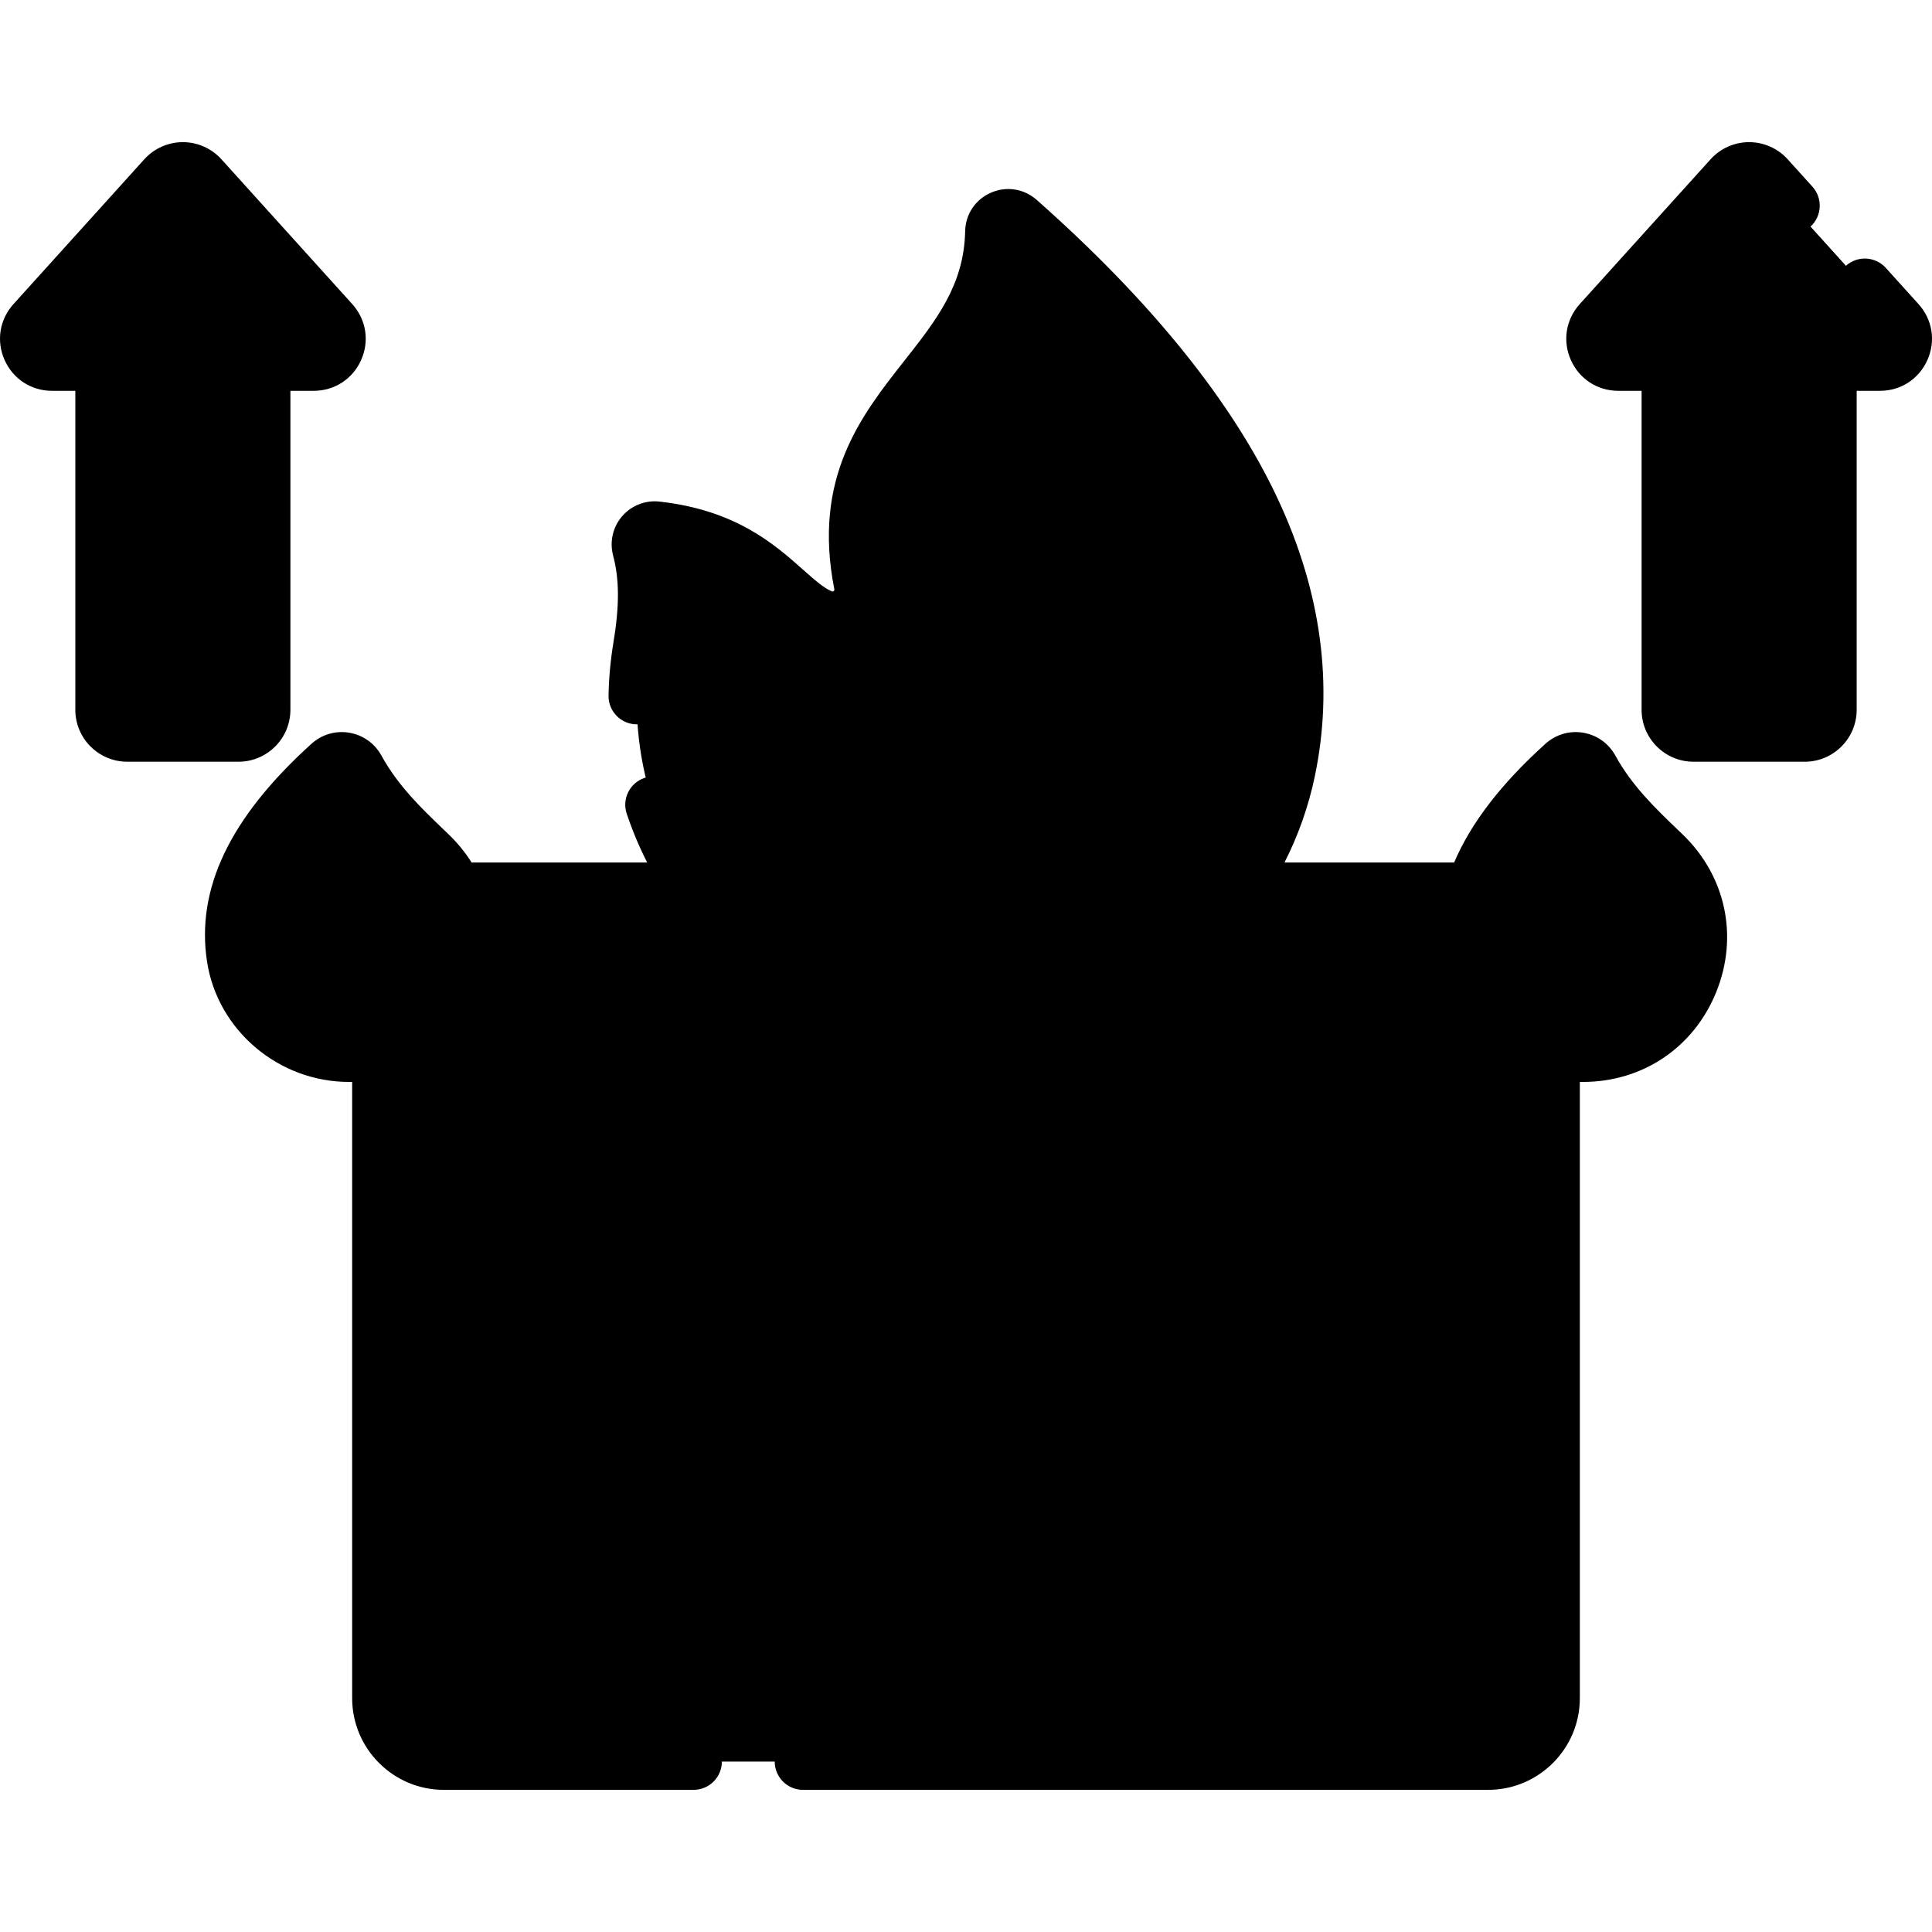
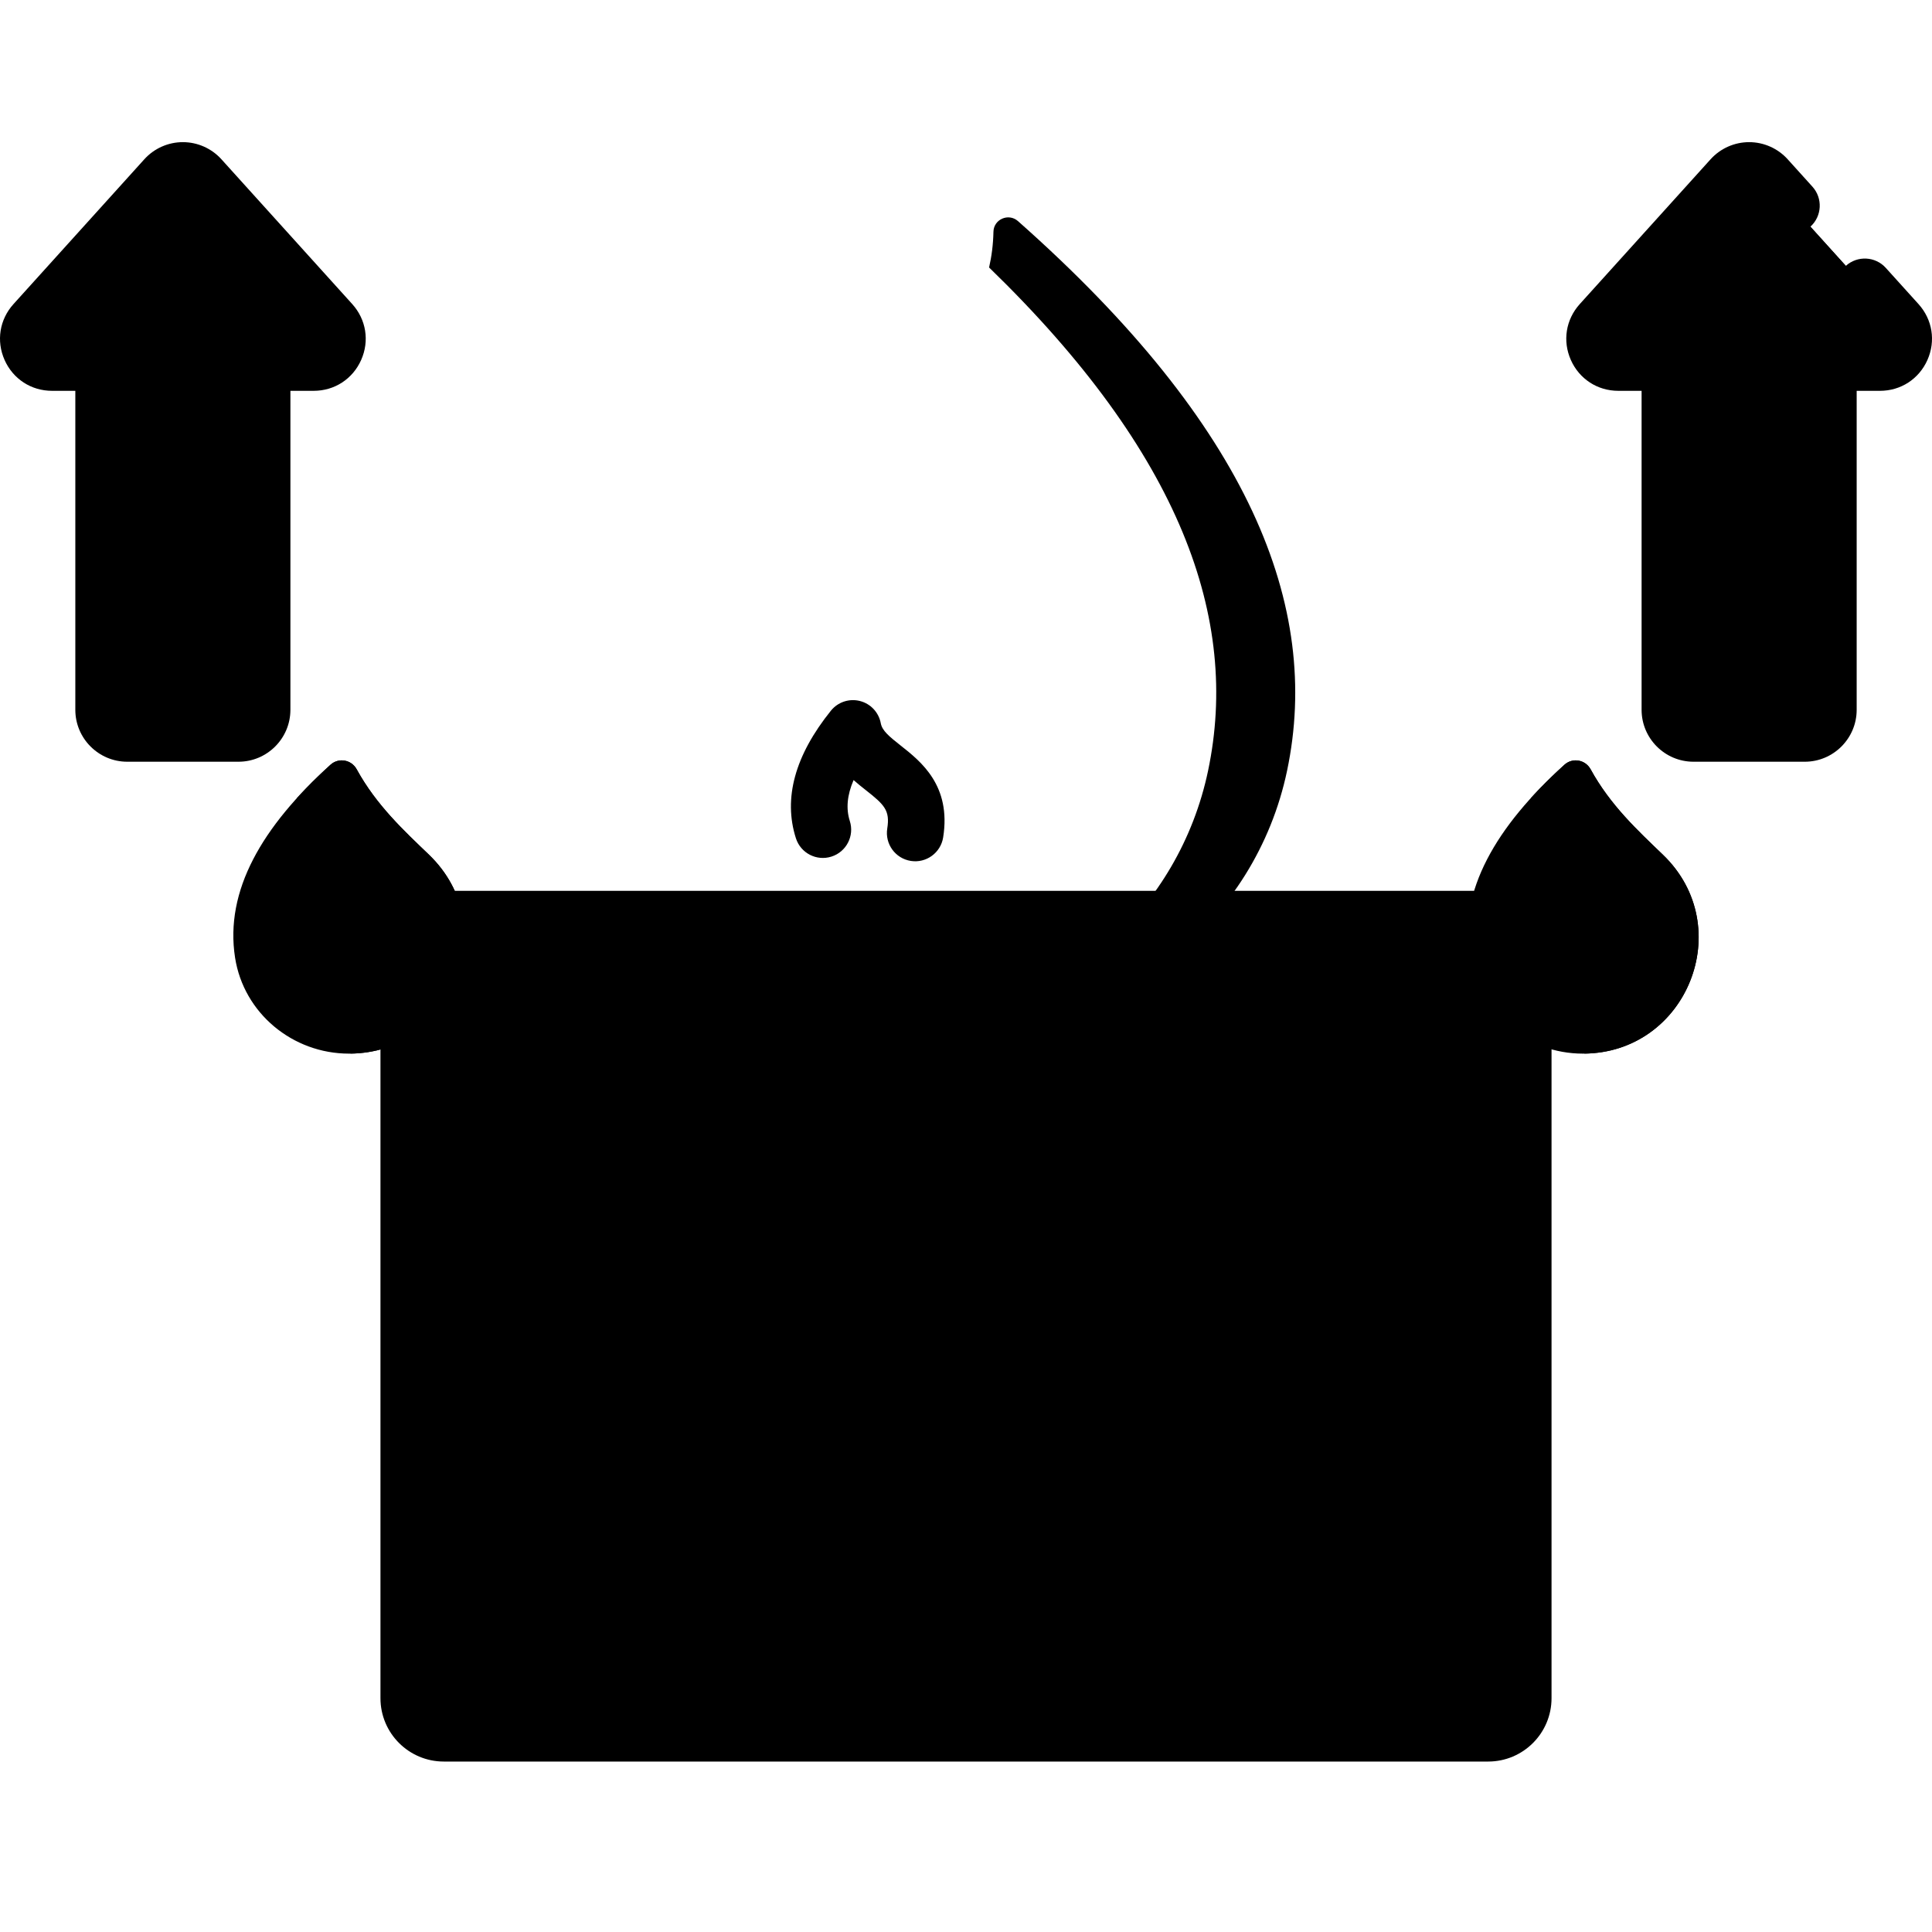
<svg xmlns="http://www.w3.org/2000/svg" id="Capa_1" enable-background="new 0 0 512.03 512.03" height="512" viewBox="0 0 512.03 512.03" width="512">
  <g>
    <g>
      <path d="m394.403 466.856h-276.777c-9.275 0-16.794-7.519-16.794-16.794v-197.177c0-9.275 7.519-16.794 16.794-16.794h276.777c9.275 0 16.794 7.519 16.794 16.794v197.177c.001 9.275-7.519 16.794-16.794 16.794z" fill="hsl(200, 68.7%, 62.1%)" />
-       <path d="m394.403 236.09h-31.812c9.275 0 16.794 7.519 16.794 16.794v197.177c0 9.275-7.519 16.794-16.794 16.794h31.812c9.275 0 16.794-7.519 16.794-16.794v-197.176c0-9.276-7.518-16.795-16.794-16.795z" fill="hsl(200, 66.8%, 55.5%)" />
      <path d="m293.939 341.527-62.367-42.267c-7.979-5.407-18.757.308-18.757 9.947v84.535c0 9.638 10.778 15.354 18.757 9.947l62.367-42.267c7.033-4.768 7.033-15.129 0-19.895z" fill="hsl(178, 12.4%, 96.3%)" />
-       <path d="m169.737 145.292c2.276 8.615 1.701 17.402.207 26.422-8.776 52.964 32.337 101.073 86.024 101.073 40.966 0 76.743-28.46 85.147-68.555 9.111-43.47-9.913-91.281-71.328-145.635-2.483-2.198-6.43-.492-6.497 2.824-.767 37.891-44.068 46.326-34.817 93.276 1.224 6.21-4.905 11.376-10.774 9.006-10.241-4.135-17.097-20.368-43.767-23.316-2.733-.303-4.897 2.247-4.195 4.905z" fill="hsl(255, 87.0%, 72.6%)" />
      <g>
        <path d="m269.786 58.596c-2.483-2.198-6.43-.492-6.497 2.824-.068 3.375-.479 6.513-1.155 9.468 50.86 49.311 66.462 93.181 58.044 133.343-7.683 36.658-38.251 63.575-74.743 67.923 3.448.413 6.961.632 10.532.632 40.966 0 76.743-28.46 85.147-68.555 9.111-43.469-9.913-91.281-71.328-145.635z" fill="hsl(251, 87.0%, 67.2%)" />
      </g>
      <path d="m389.323 253.8c-2.759-17.753 7.123-34.699 25.288-51.119 2.164-1.956 5.542-1.358 6.944 1.201 5.241 9.562 12.564 16.298 19.168 22.649 19.879 19.12 6.366 52.709-21.216 52.709-14.912 0-27.893-10.704-30.184-25.44z" fill="hsl(255, 87.0%, 72.6%)" />
      <path d="m440.723 226.531c-6.604-6.352-13.927-13.088-19.168-22.649-1.402-2.558-4.78-3.157-6.944-1.201-3.244 2.933-6.219 5.882-8.91 8.85 5.109 8.379 11.78 14.546 17.848 20.383 14.985 14.413 10.989 37.042-3.698 47.313 27.347-.281 40.668-33.656 20.872-52.696z" fill="hsl(251, 87.0%, 67.2%)" />
      <path d="m62.298 253.8c-2.759-17.753 7.123-34.699 25.288-51.119 2.164-1.956 5.542-1.358 6.944 1.201 5.241 9.562 12.564 16.298 19.168 22.649 19.879 19.12 6.366 52.709-21.216 52.709-14.912 0-27.893-10.704-30.184-25.44z" fill="hsl(255, 87.0%, 72.6%)" />
      <path d="m113.698 226.531c-6.604-6.352-13.927-13.088-19.168-22.649-1.402-2.558-4.78-3.157-6.944-1.201-3.244 2.933-6.219 5.882-8.91 8.85 5.109 8.379 11.78 14.546 17.848 20.383 14.985 14.413 10.989 37.042-3.698 47.313 27.347-.281 40.668-33.656 20.872-52.696z" fill="hsl(251, 87.0%, 67.2%)" />
      <path d="m87.785 85.614-34.673-38.376c-2.487-2.753-6.809-2.753-9.296 0l-34.673 38.376c-3.64 4.028-.781 10.464 4.648 10.464h7.408c3.46 0 6.264 2.805 6.264 6.264v85.772c0 3.46 2.805 6.264 6.264 6.264h29.473c3.46 0 6.264-2.805 6.264-6.264v-85.772c0-3.46 2.805-6.264 6.264-6.264h7.407c5.431-.001 8.289-6.436 4.65-10.464z" fill="hsl(330, 52.2%, 74.7%)" />
      <path d="m87.785 85.614-34.673-38.376c-2.487-2.753-6.809-2.753-9.296 0l-6.45 7.139 28.222 31.237c3.64 4.028.781 10.464-4.648 10.464h-7.407c-3.46 0-6.264 2.805-6.264 6.264v85.772c0 3.46-2.805 6.264-6.264 6.264h22.196c3.459 0 6.264-2.805 6.264-6.264v-85.772c0-3.46 2.804-6.264 6.264-6.264h7.407c5.43-.001 8.288-6.436 4.649-10.464z" fill="hsl(358, 49.2%, 63.3%)" />
      <path d="m502.886 85.614-34.673-38.376c-2.487-2.753-6.809-2.753-9.296 0l-34.673 38.376c-3.64 4.028-.781 10.464 4.648 10.464h7.408c3.46 0 6.264 2.805 6.264 6.264v85.772c0 3.46 2.805 6.264 6.264 6.264h29.473c3.46 0 6.264-2.805 6.264-6.264v-85.772c0-3.46 2.805-6.264 6.264-6.264h7.407c5.431-.001 8.29-6.436 4.65-10.464z" fill="hsl(330, 52.2%, 74.7%)" />
      <path d="m502.886 85.614-34.673-38.376c-2.487-2.753-6.809-2.753-9.296 0l-6.45 7.139 28.222 31.237c3.64 4.028.781 10.464-4.648 10.464h-7.407c-3.46 0-6.264 2.805-6.264 6.264v85.772c0 3.46-2.805 6.264-6.264 6.264h22.196c3.459 0 6.264-2.805 6.264-6.264v-85.772c0-3.46 2.804-6.264 6.264-6.264h7.407c5.43-.001 8.289-6.436 4.649-10.464z" fill="hsl(358, 49.2%, 63.3%)" />
    </g>
    <g>
-       <path d="m235.78 293.05c-5.997-4.062-13.696-4.479-20.091-1.086-6.398 3.393-10.373 10-10.373 17.242v84.534c0 7.242 3.975 13.849 10.372 17.241 2.877 1.525 6.017 2.281 9.146 2.281 3.83 0 7.646-1.132 10.945-3.367l62.367-42.268c5.364-3.636 8.566-9.675 8.566-16.154 0-6.48-3.202-12.52-8.566-16.155 0 0 0 0 0-.001zm53.951 62.161-62.367 42.267c-2.028 1.377-3.926.634-4.648.252-.722-.383-2.399-1.537-2.399-3.989v-84.534c0-2.452 1.679-3.607 2.4-3.99.406-.216 1.188-.546 2.155-.546.748 0 1.607.197 2.492.798l62.367 42.268c1.789 1.212 1.982 3.018 1.982 3.738.001.719-.193 2.524-1.982 3.736z" />
-       <path d="m263.781 171.745c1.166 2.946 3.989 4.743 6.977 4.743 5.265 0 8.924-5.327 6.973-10.261-2.613-6.606-.528-9.576 4.437-15.666 1.468-1.8 3.068-3.762 4.486-5.972 4.52 5.41 6.496 10.717 6.012 16.062-.373 4.125 2.668 7.772 6.794 8.146 4.104.374 7.771-2.668 8.146-6.793 1.185-13.083-5.432-25.482-19.665-36.853-2.289-1.828-5.436-2.156-8.053-.84-2.618 1.317-4.229 4.039-4.124 6.967.11 3.108-1.812 5.624-5.22 9.803-5.067 6.213-12.721 15.6-6.763 30.664z" />
      <path d="m241.375 228.166c4.1.653 7.935-2.149 8.585-6.229 2.186-13.744-5.887-20.111-11.229-24.324-3.142-2.478-4.938-3.975-5.3-5.929-.534-2.881-2.697-5.188-5.538-5.905-2.844-.717-5.841.286-7.678 2.569-9.54 11.85-12.662 23.225-9.28 33.811 1.261 3.945 5.48 6.124 9.427 4.861 3.946-1.26 6.123-5.481 4.862-9.427-1.046-3.271-.721-6.862.998-10.85 1.107.981 2.211 1.852 3.22 2.647 4.943 3.899 6.471 5.363 5.703 10.19-.65 4.092 2.139 7.936 6.23 8.586z" />
-       <path d="m445.923 221.126-1.195-1.147c-6.008-5.762-12.221-11.72-16.595-19.702-1.784-3.254-4.896-5.473-8.539-6.088-3.623-.612-7.275.455-10.012 2.928-11.749 10.62-19.786 21.053-24.195 31.473h-44.965c3.613-7.109 6.344-14.758 8.033-22.82 5.044-24.068 1.76-48.779-9.762-73.448-12.022-25.74-33.533-52.435-63.937-79.343-3.371-2.98-8.026-3.709-12.149-1.901-4.113 1.803-6.725 5.708-6.815 10.19-.289 14.246-7.638 23.577-16.147 34.382-11.417 14.497-24.356 30.929-18.53 60.495.021.111.062.317-.191.527-.196.162-.303.12-.416.075-2.161-.873-4.703-3.129-7.646-5.743-7.521-6.681-17.823-15.831-38.105-18.073-3.721-.412-7.424 1.04-9.877 3.885-2.463 2.857-3.356 6.742-2.393 10.391 1.688 6.387 1.705 13.349.059 23.28-.756 4.568-1.182 9.227-1.265 13.848-.074 4.142 3.224 7.559 7.365 7.633 4.156.041 7.559-3.223 7.633-7.365.069-3.893.428-7.817 1.065-11.665 1.122-6.769 2.124-15.353.733-24.334 12.268 2.461 18.896 8.349 24.823 13.613 3.817 3.391 7.424 6.594 11.99 8.438 5.247 2.12 11.22 1.191 15.59-2.423 4.404-3.641 6.455-9.384 5.351-14.988-4.493-22.802 4.817-34.625 15.599-48.315 7.697-9.774 16.283-20.676 18.704-35.932 51.733 47.38 72.555 91.161 63.64 133.694-7.602 36.27-40.323 62.594-77.806 62.594-34.342 0-64.742-21.859-75.646-54.393-1.316-3.928-5.564-6.044-9.495-4.728-3.927 1.316-6.044 5.567-4.728 9.495 1.504 4.488 3.321 8.805 5.42 12.93h-46.53c-1.676-2.666-3.71-5.173-6.093-7.464l-1.198-1.151c-6.007-5.761-12.218-11.718-16.592-19.698-1.784-3.254-4.896-5.473-8.539-6.088-3.622-.612-7.276.456-10.012 2.928-21.629 19.551-30.68 38.469-27.669 57.834 2.816 18.123 18.979 31.789 37.595 31.789.284 0 .567-.003.85-.009v163.33c0 13.396 10.898 24.295 24.295 24.295h66.189c4.143 0 7.5-3.357 7.5-7.5s-3.357-7.5-7.5-7.5h-66.189c-5.125 0-9.295-4.17-9.295-9.295v-166.644c8.718-3.904 15.691-11.07 19.509-20.547 2.562-6.359 3.379-12.952 2.561-19.279h50.625c17.594 22.715 45.007 36.696 74.942 36.696 30.001 0 57.442-14.219 74.926-36.696h50.645c-.343 3.775-.217 7.56.374 11.362 1.971 12.68 10.477 23.179 21.785 28.34v166.769c0 5.125-4.169 9.295-9.294 9.295h-181.588c-4.143 0-7.5 3.357-7.5 7.5s3.357 7.5 7.5 7.5h181.587c13.396 0 24.294-10.898 24.294-24.295v-163.33c.27.006.54.009.811.009 15.878 0 29.426-9.147 35.357-23.871 5.936-14.733 2.509-30.729-8.942-41.743zm-331.996 36.138c-2.819 6.999-9.933 14.477-21.444 14.477-11.291 0-21.081-8.208-22.772-19.092-2.058-13.235 4.547-26.958 20.177-41.87 5.209 8.302 11.66 14.49 17.429 20.022l1.184 1.137c8.304 7.988 8.248 18.321 5.426 25.326zm327.025 0c-2.819 6.998-9.934 14.477-21.444 14.477-11.291 0-21.081-8.208-22.773-19.093-2.057-13.237 4.547-26.958 20.178-41.87 5.21 8.304 11.662 14.493 17.433 20.027l1.18 1.132c8.305 7.989 8.248 18.321 5.426 25.327z" />
      <path d="m76.965 188.114v-84.536h6.172c5.519 0 10.339-3.133 12.579-8.177s1.334-10.72-2.365-14.815l-34.673-38.376c-2.605-2.883-6.328-4.537-10.214-4.537-3.885 0-7.607 1.653-10.213 4.537l-34.673 38.376c-3.699 4.095-4.605 9.771-2.365 14.815s7.061 8.177 12.579 8.177h6.171v84.536c0 7.589 6.175 13.764 13.765 13.764h29.474c7.588 0 13.763-6.175 13.763-13.764zm-15-1.236h-27.002v-84.536c0-7.589-6.175-13.764-13.764-13.764h-4.626l31.891-35.297 31.892 35.297h-4.626c-7.59 0-13.765 6.175-13.765 13.764z" />
      <path d="m508.452 80.586-8.665-9.59c-2.779-3.076-7.521-3.313-10.594-.537-3.073 2.777-3.313 7.52-.537 10.593l6.801 7.526h-4.626c-7.59 0-13.765 6.175-13.765 13.764v84.536h-27.002v-84.536c0-7.589-6.175-13.764-13.764-13.764h-4.626l31.891-35.297 5.648 6.252c2.779 3.075 7.521 3.313 10.594.537s3.313-7.519.537-10.593l-6.565-7.267c-2.605-2.883-6.328-4.537-10.214-4.537-3.885 0-7.607 1.653-10.213 4.537l-34.672 38.376c-3.699 4.095-4.605 9.771-2.365 14.815s7.061 8.177 12.579 8.177h6.171v84.536c0 7.589 6.175 13.764 13.765 13.764h29.474c7.589 0 13.764-6.175 13.764-13.764v-84.536h6.172c5.519 0 10.339-3.133 12.579-8.177s1.332-10.721-2.367-14.815z" />
    </g>
  </g>
</svg>